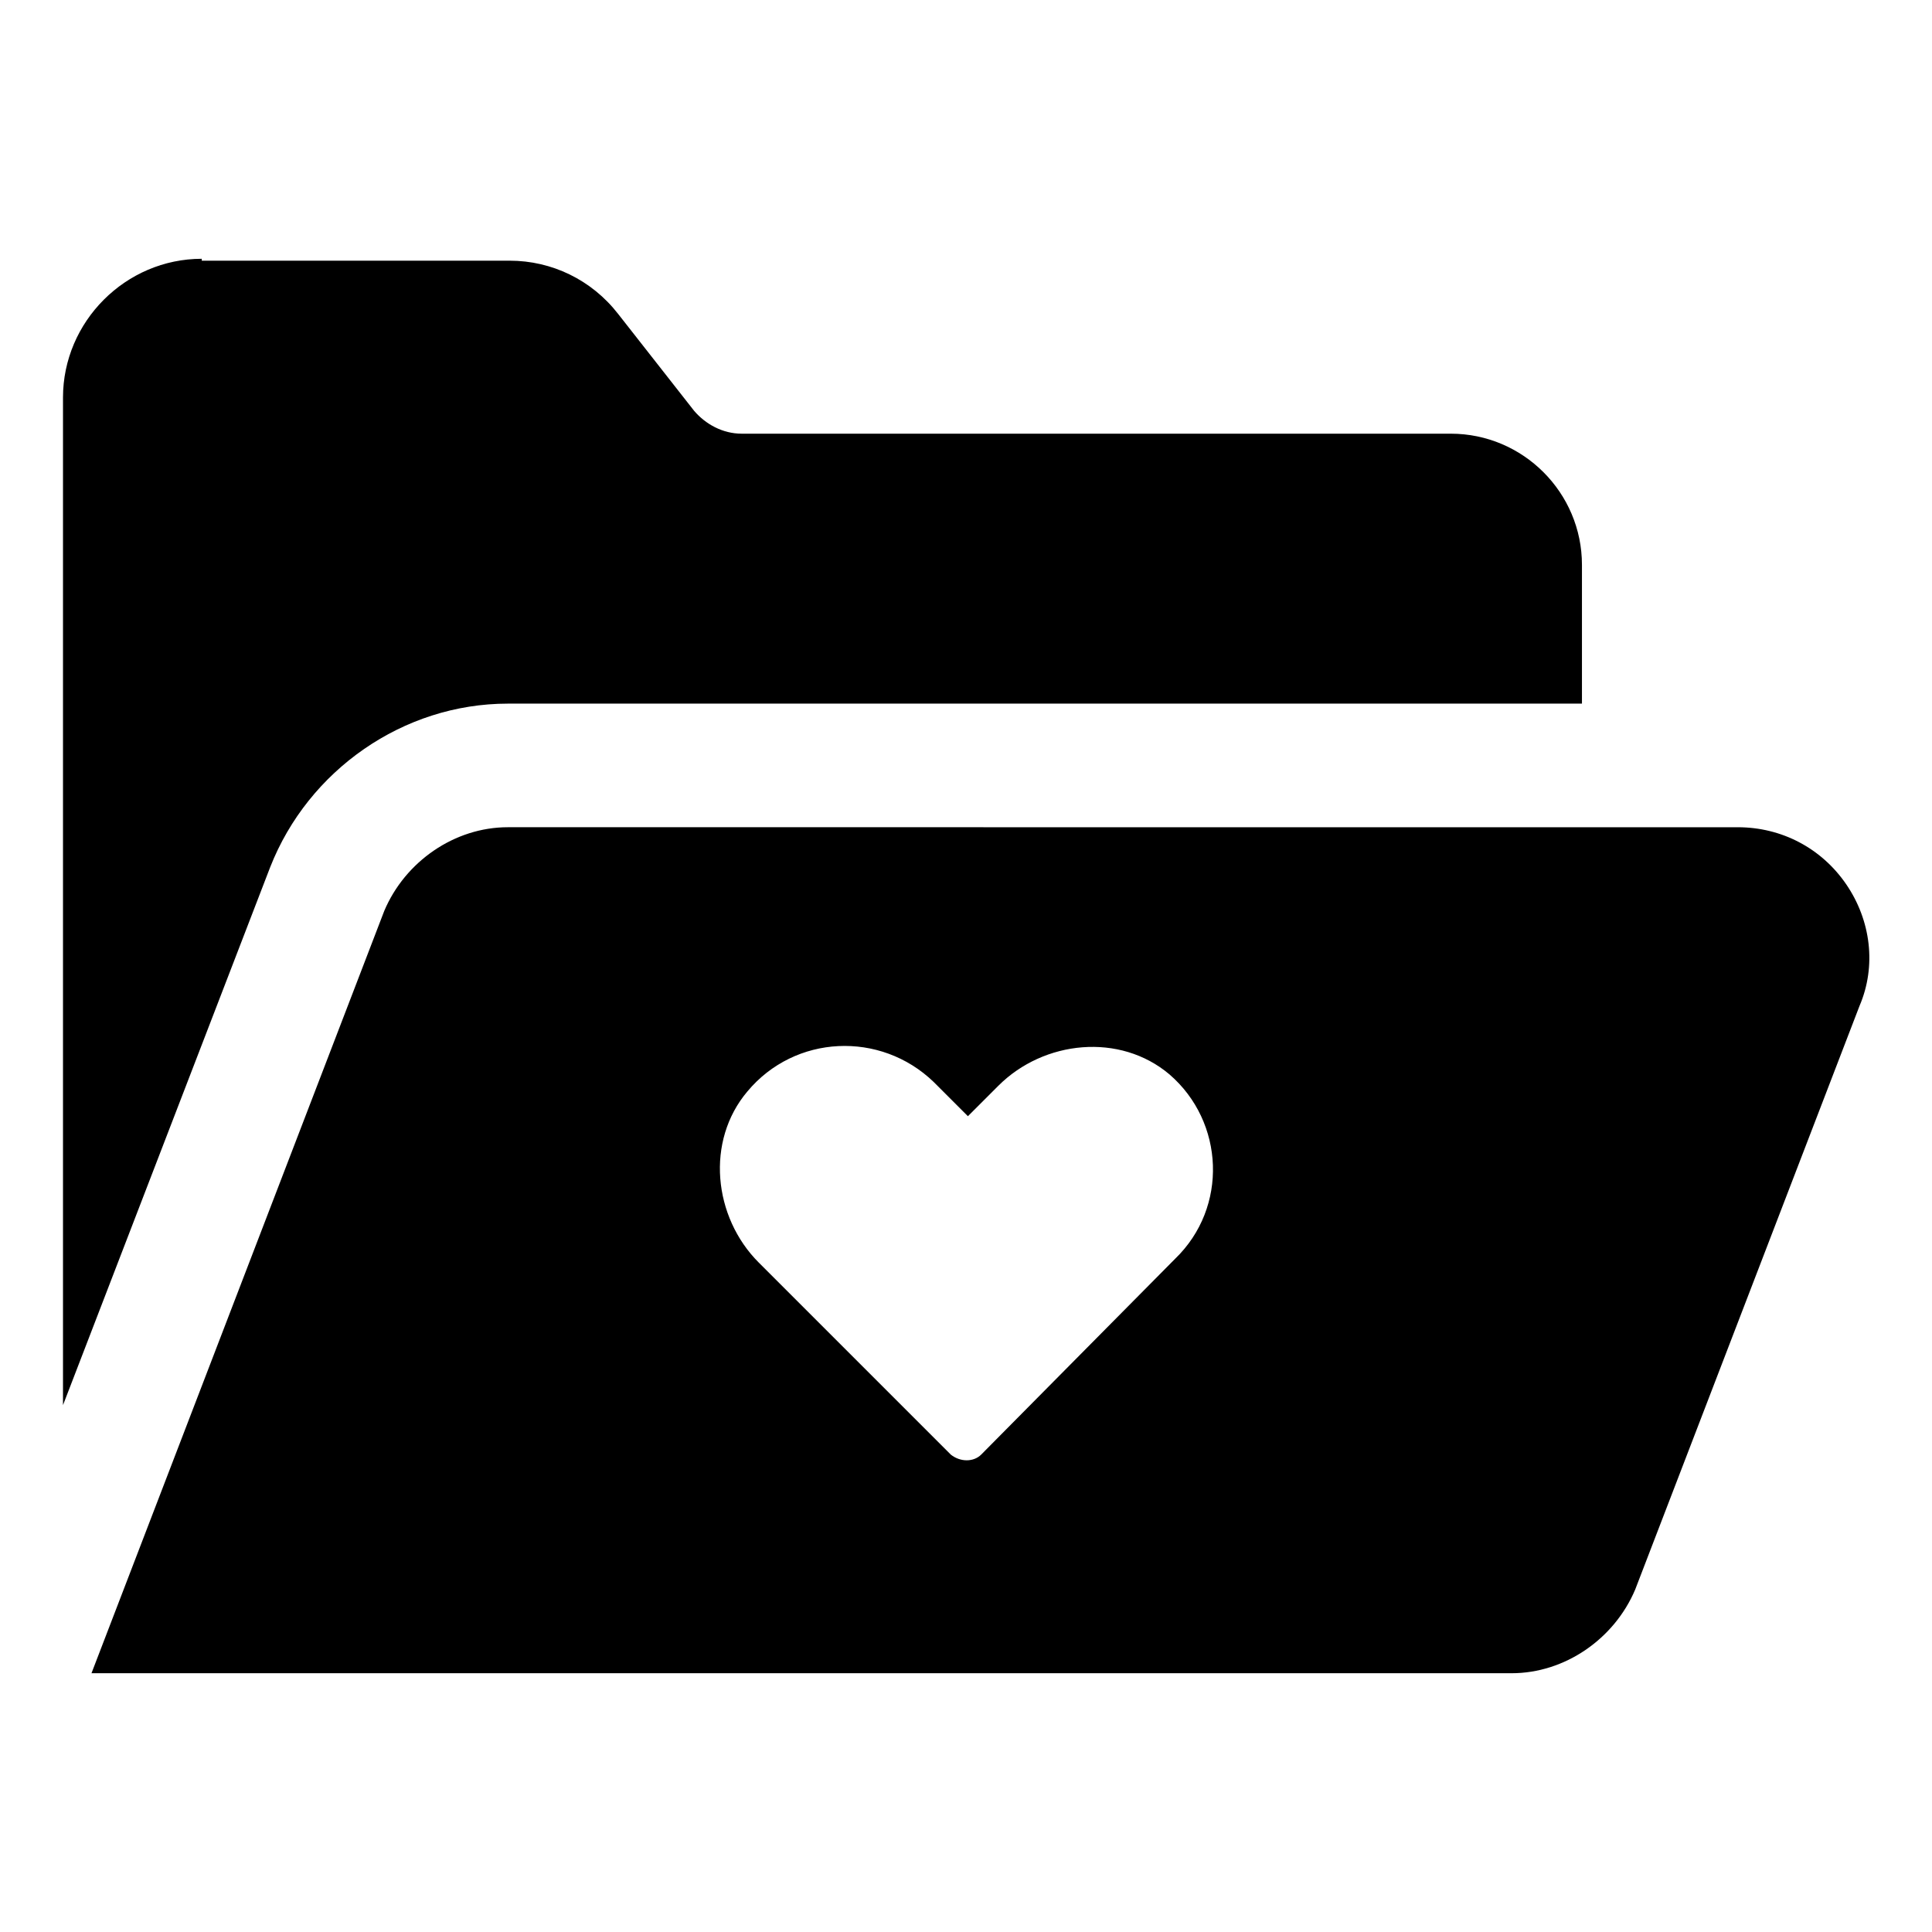
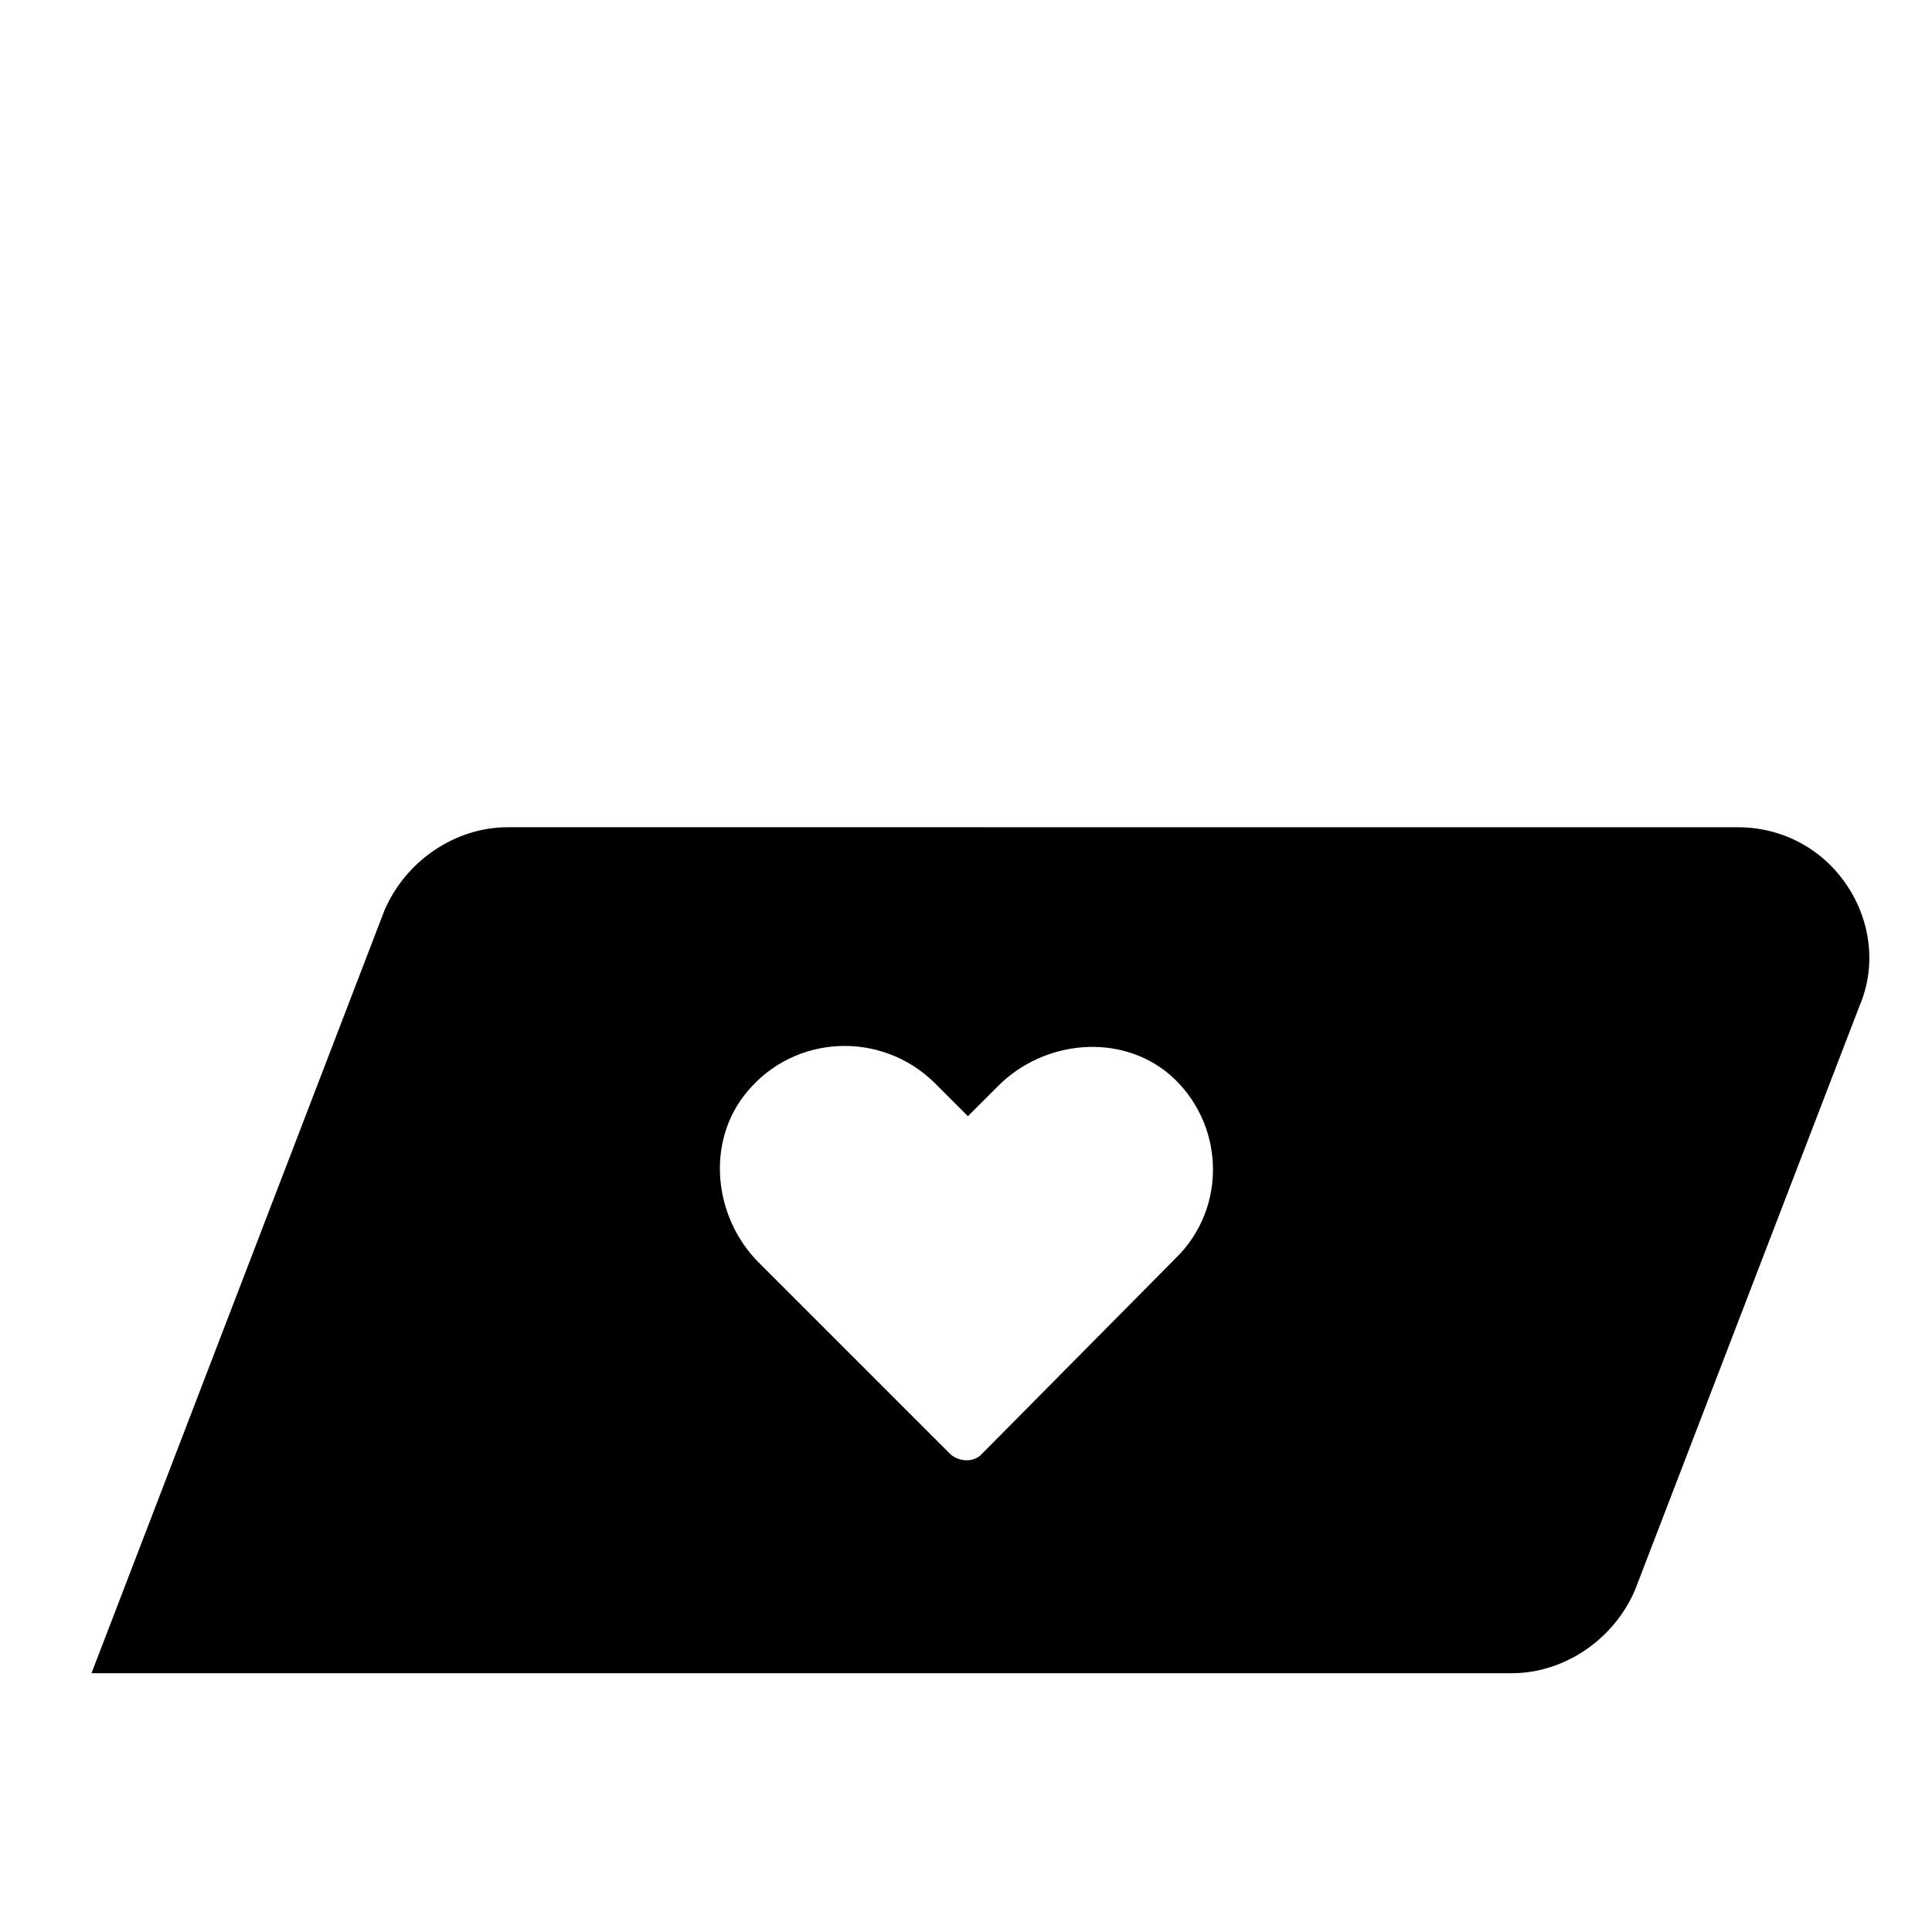
<svg xmlns="http://www.w3.org/2000/svg" fill="#000000" width="800px" height="800px" version="1.1" viewBox="144 144 512 512">
  <g>
    <path d="m633.26 378.34c-6.551-9.574-17.129-15.113-28.719-15.113l-325.96-0.004c-14.105 0-27.207 9.07-32.746 22.168l-77.59 202.03h376.35c14.105 0 27.207-9.07 32.746-22.168l59.449-154.67c4.535-10.578 3.023-22.672-3.527-32.242zm-177.84 99.25-51.391 51.891c-2.016 2.016-5.543 2.016-8.062 0l-50.883-50.883c-12.09-12.09-14.105-32.242-3.023-45.344 12.594-15.113 35.266-16.121 49.375-2.519l9.07 9.07 8.062-8.062c12.09-12.09 32.242-14.105 45.344-3.023 14.605 12.598 15.613 35.266 1.508 48.871z" />
-     <path d="m197.47 212.58c-20.152 0-36.777 16.625-36.777 36.777v267.02l54.914-142.58c10.078-25.695 35.266-43.328 62.977-43.328h284.65v-36.777c0-19.145-15.617-34.762-34.762-34.762h-187.92c-5.039 0-9.574-2.519-12.594-6.047l-20.152-25.695c-7.055-9.07-17.633-14.105-28.719-14.105h-81.617z" />
  </g>
</svg>